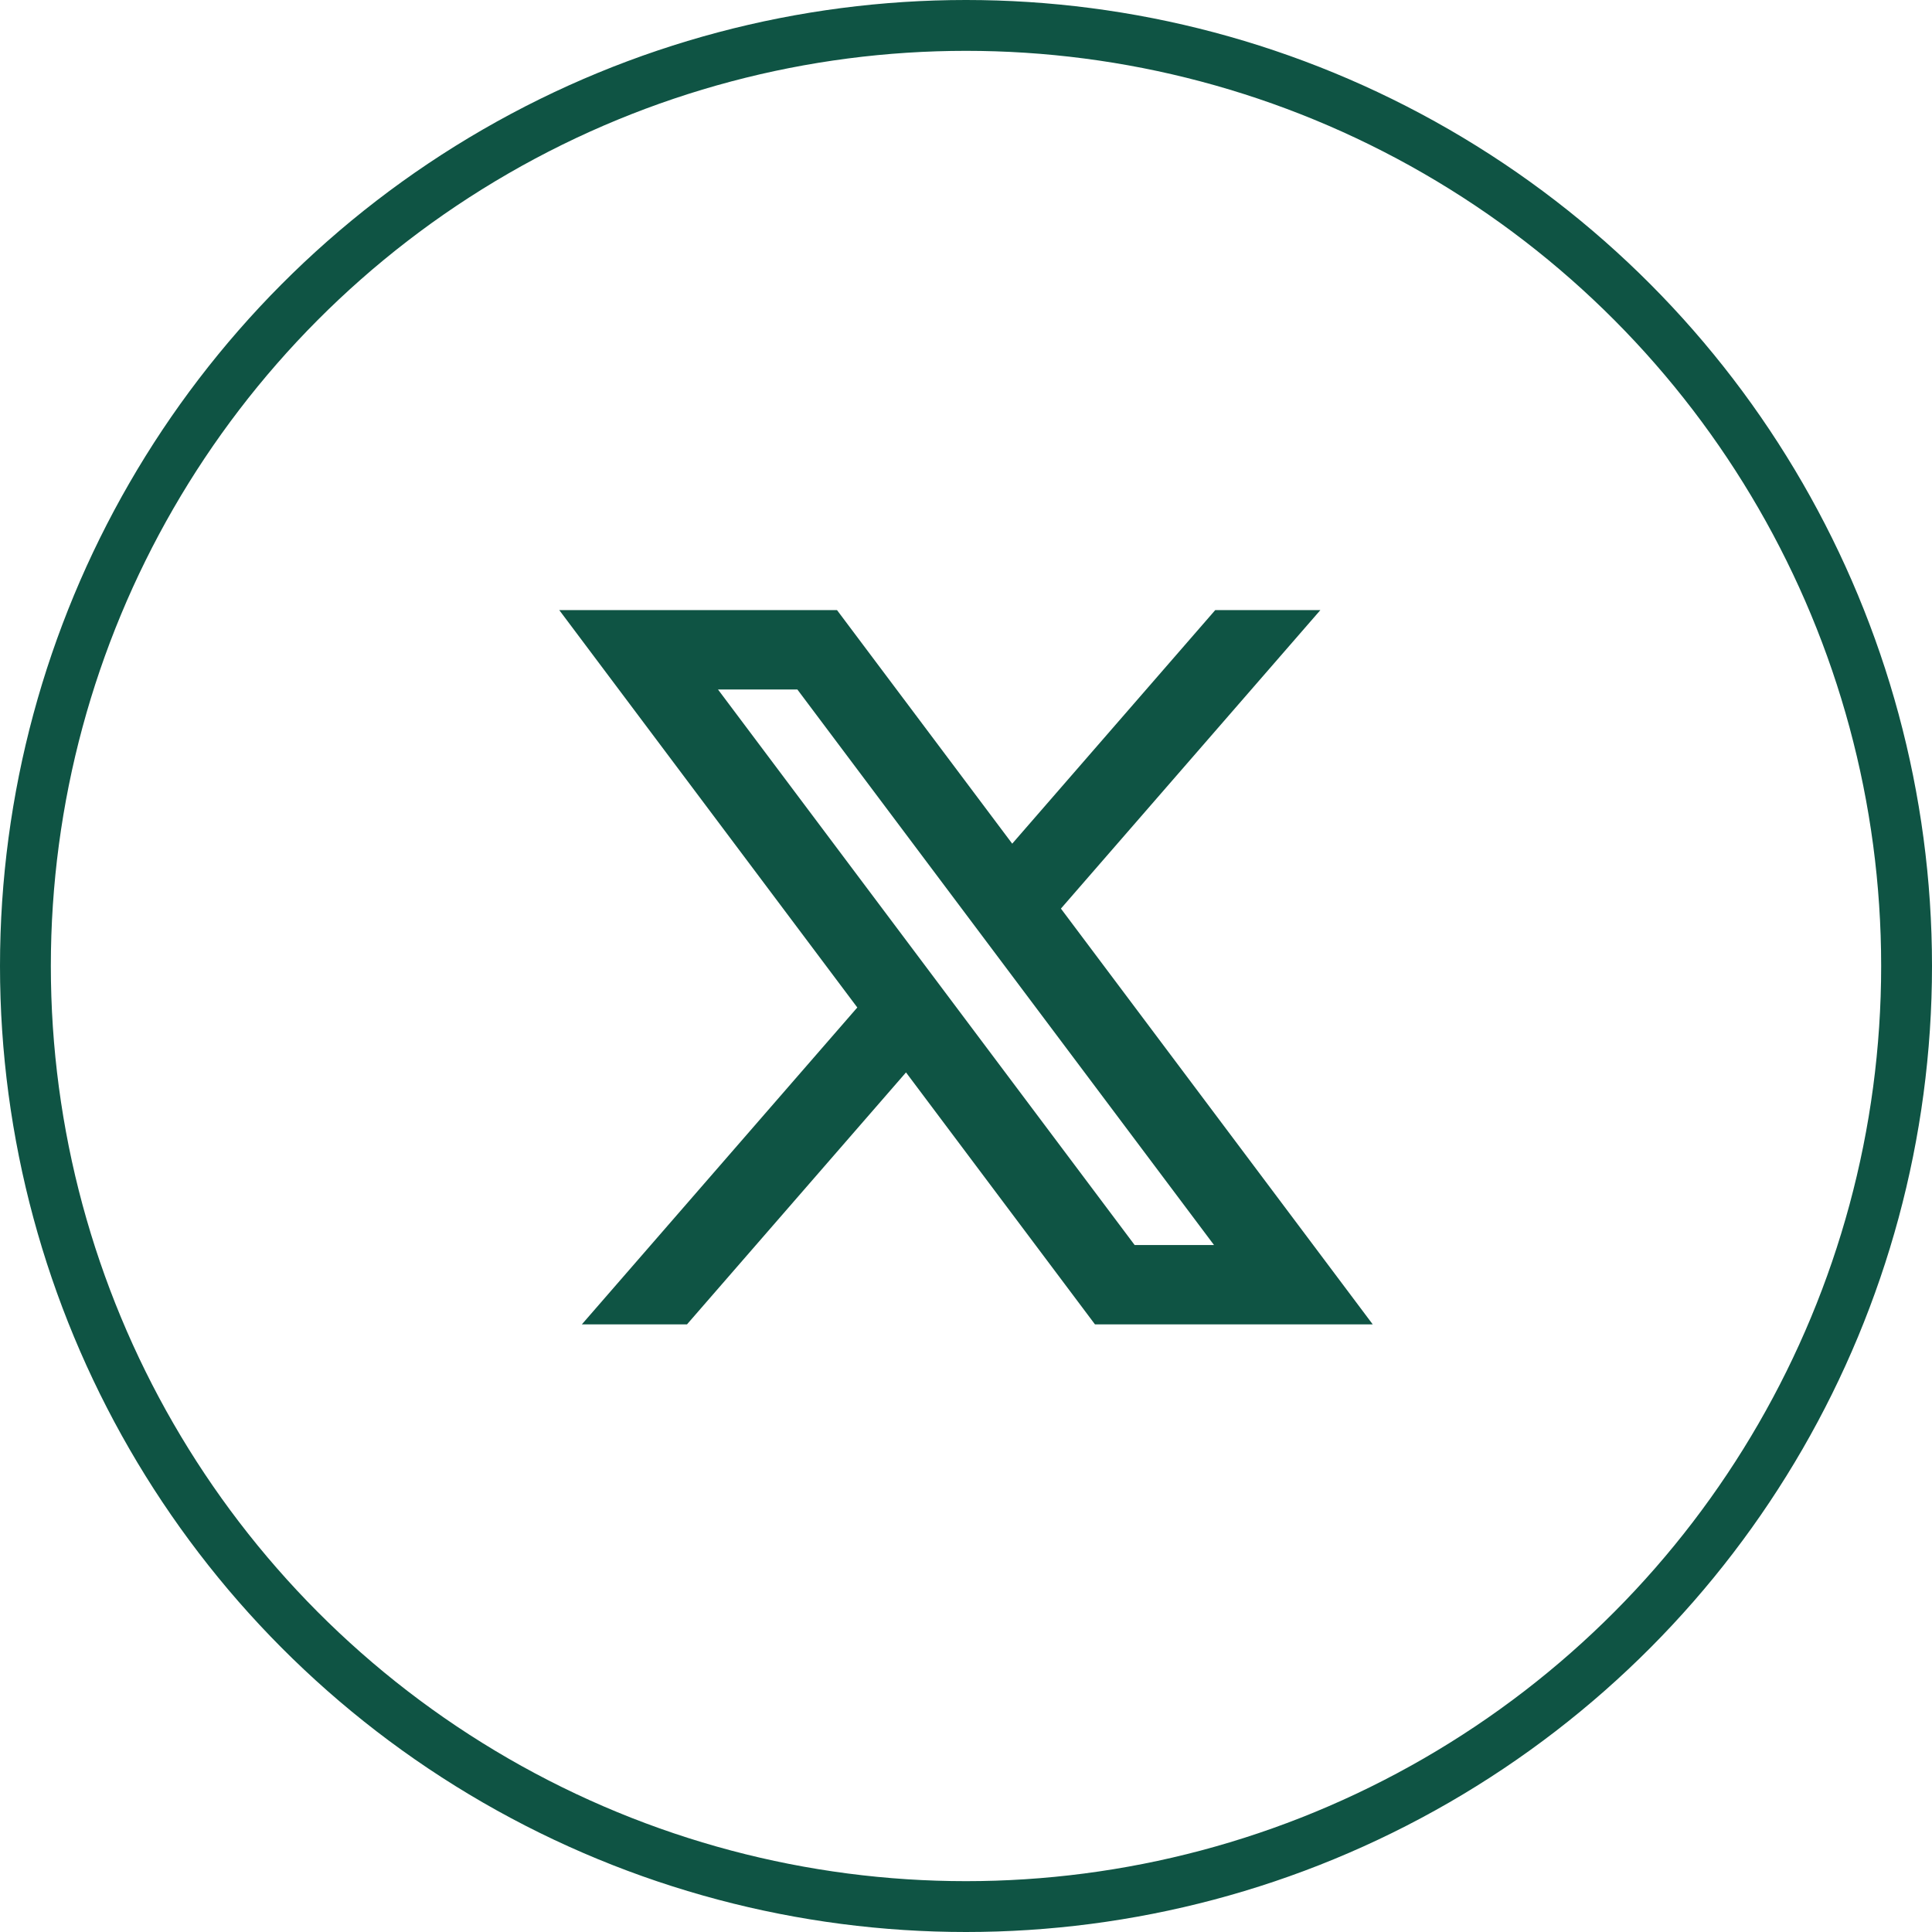
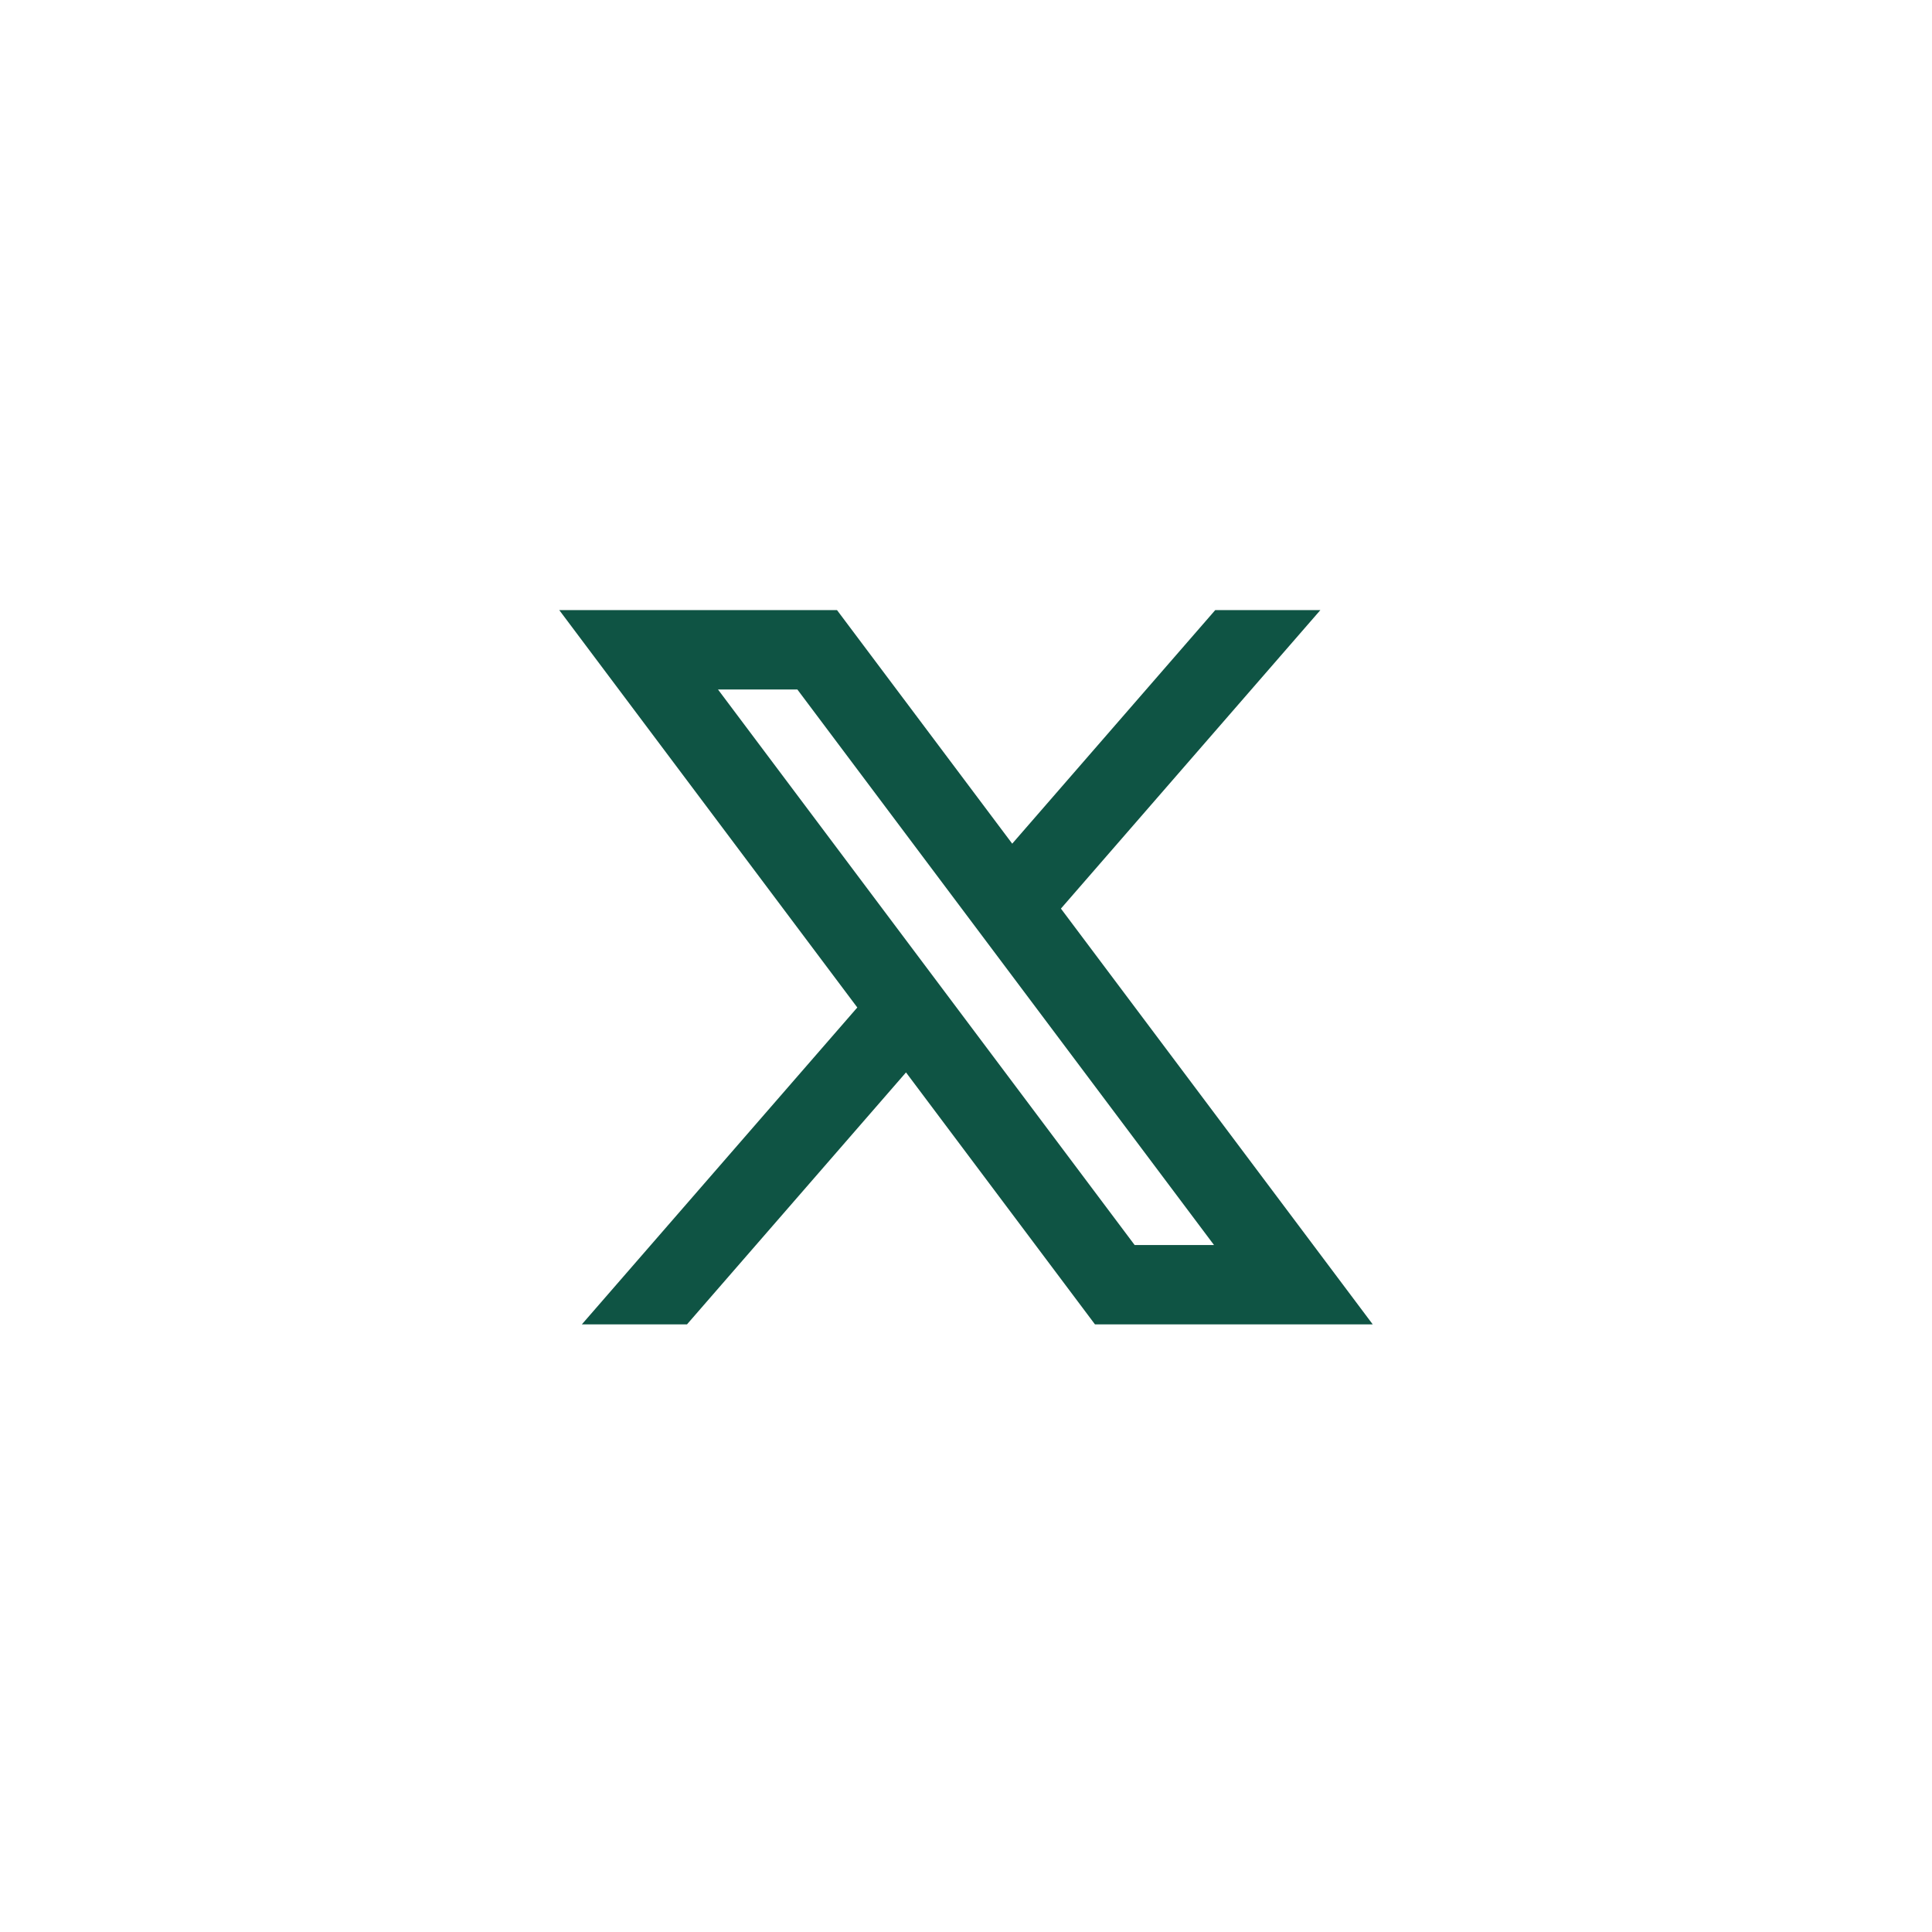
<svg xmlns="http://www.w3.org/2000/svg" width="38" height="38" viewBox="0 0 38 38" fill="none">
-   <circle cx="19" cy="19" r="18.5" stroke="#0F5444" />
-   <path d="M17.82 21.093L21.537 26.049H27L20.867 17.871L25.97 12H23.902L19.909 16.594L16.463 12H11L16.862 19.816L11.444 26.049H13.512L17.82 21.093ZM22.317 24.488L14.122 13.561H15.683L23.878 24.488H22.317Z" fill="#0F5444" />
+   <path d="M17.82 21.093L21.537 26.049H27L20.867 17.871L25.97 12H23.902L19.909 16.594L16.463 12H11L16.862 19.816L11.444 26.049H13.512L17.82 21.093ZM22.317 24.488L14.122 13.561H15.683L23.878 24.488Z" fill="#0F5444" />
</svg>